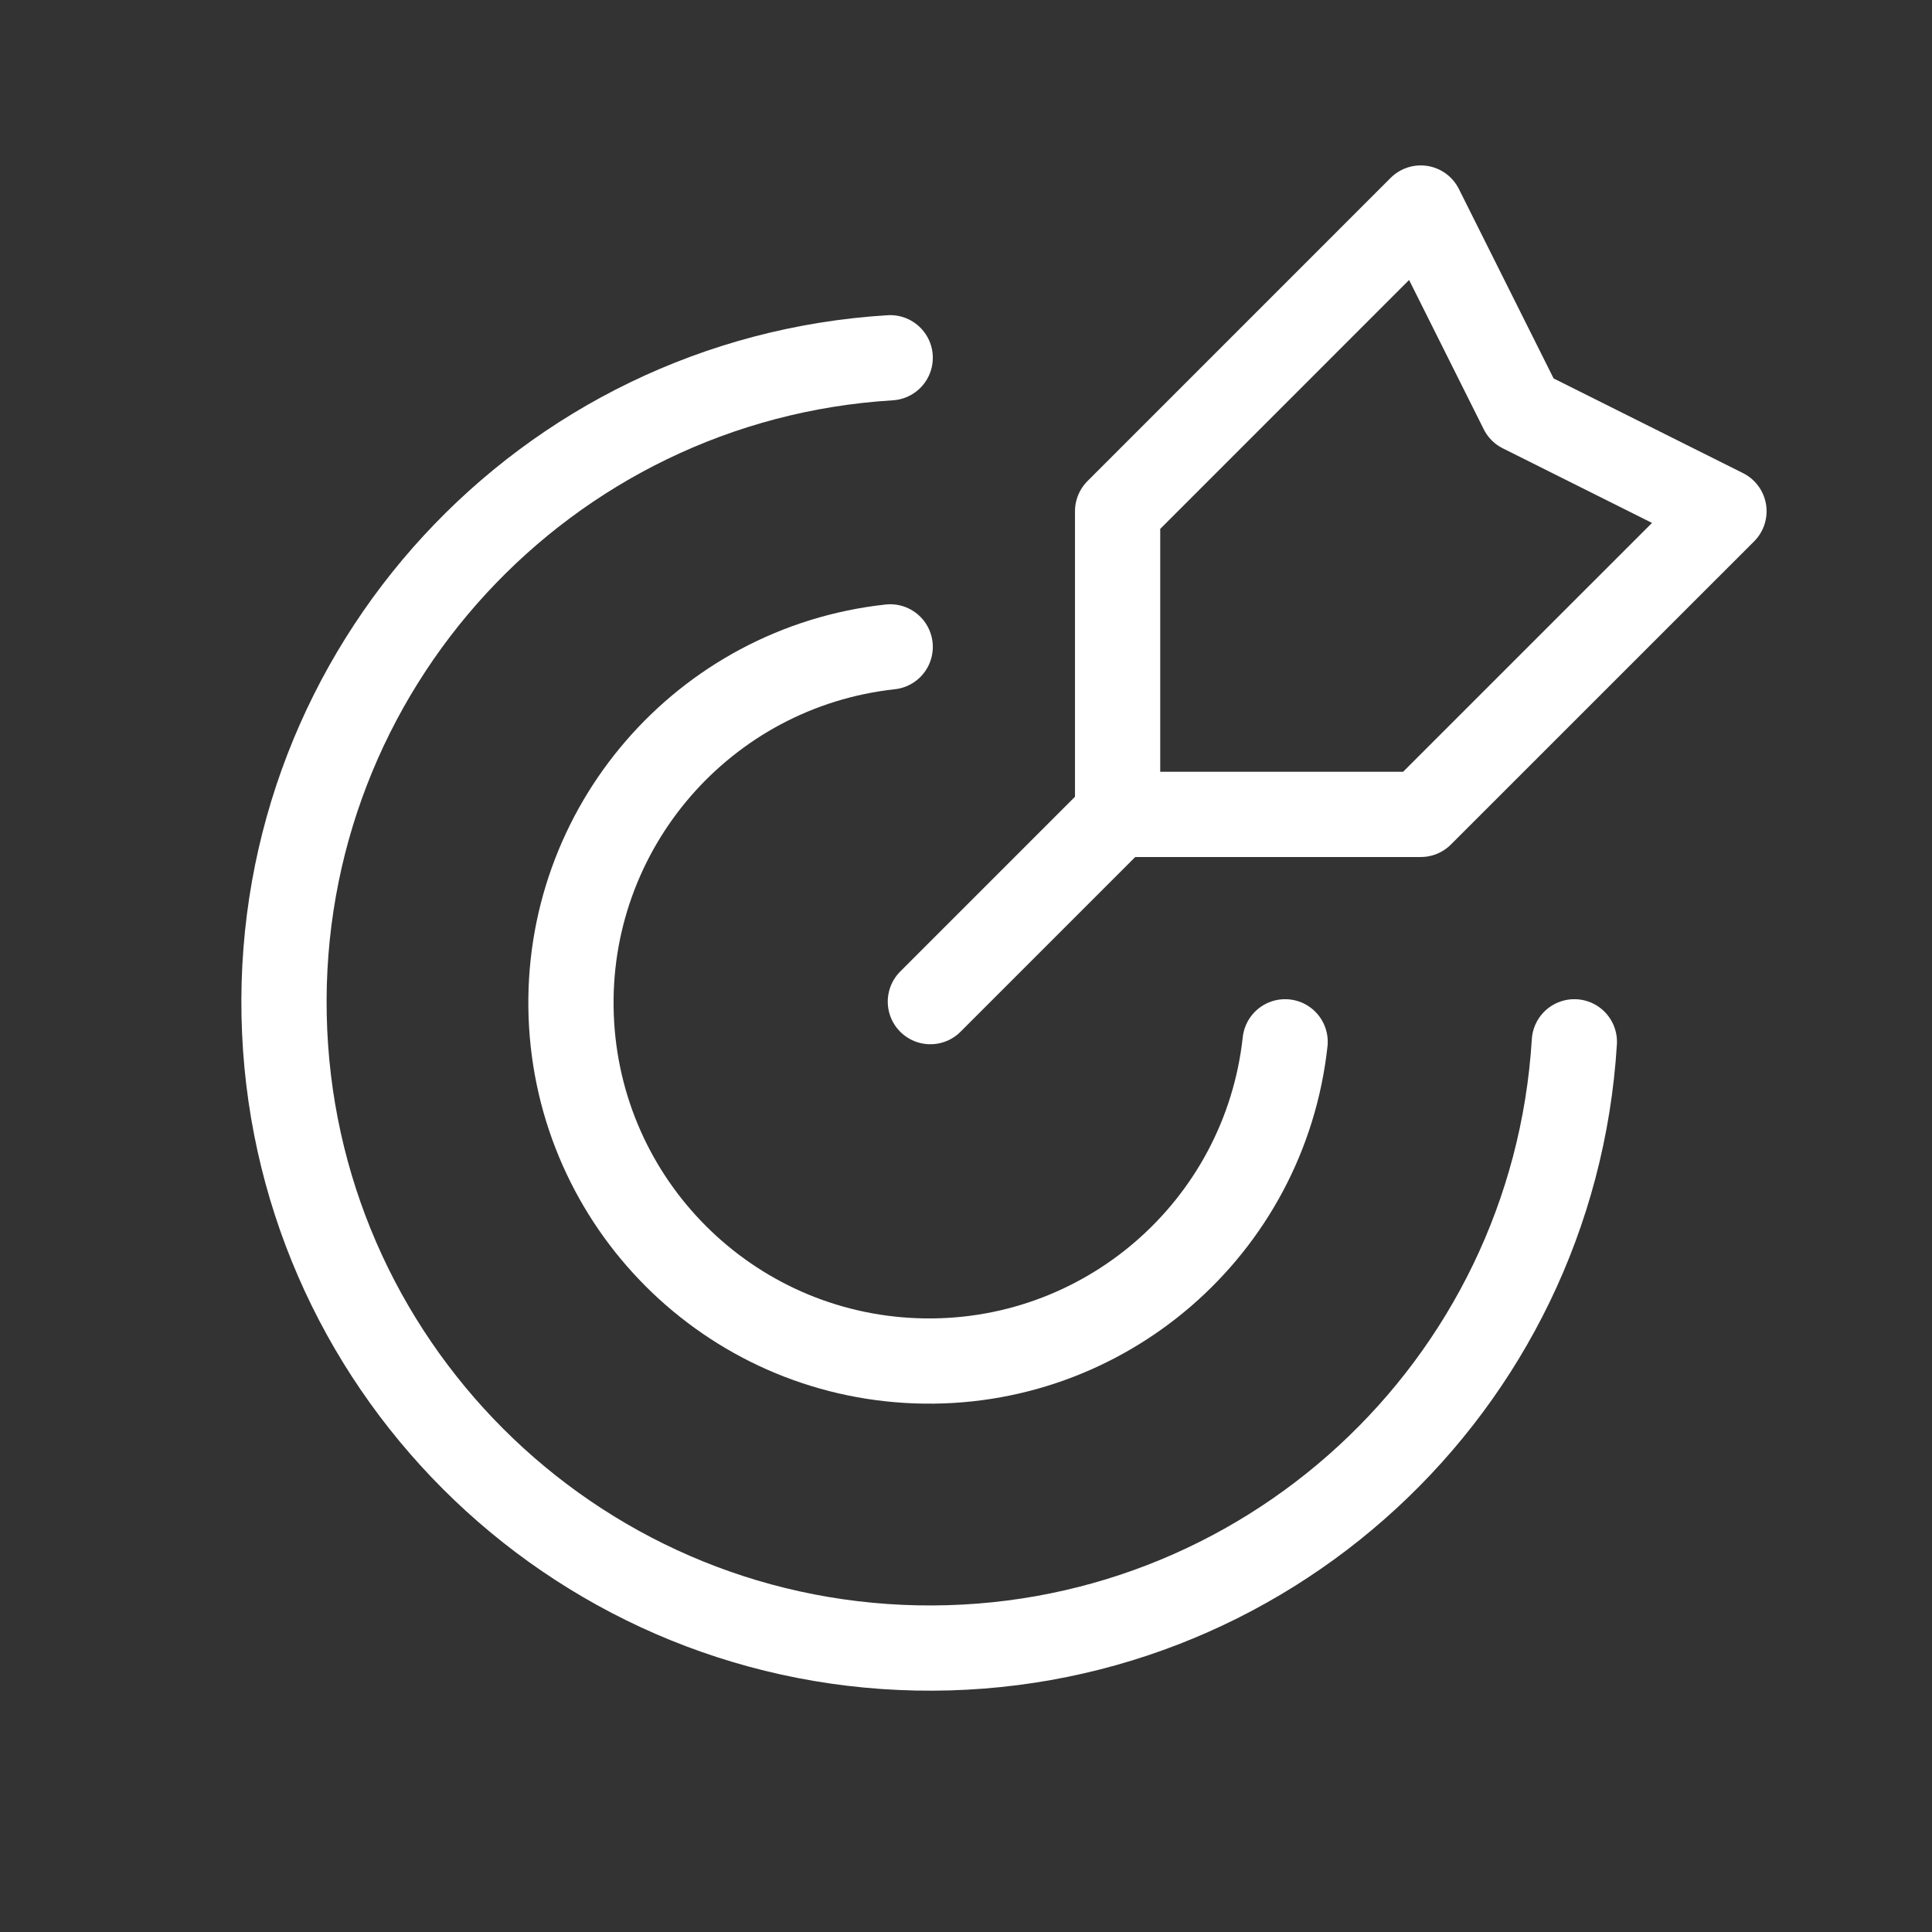
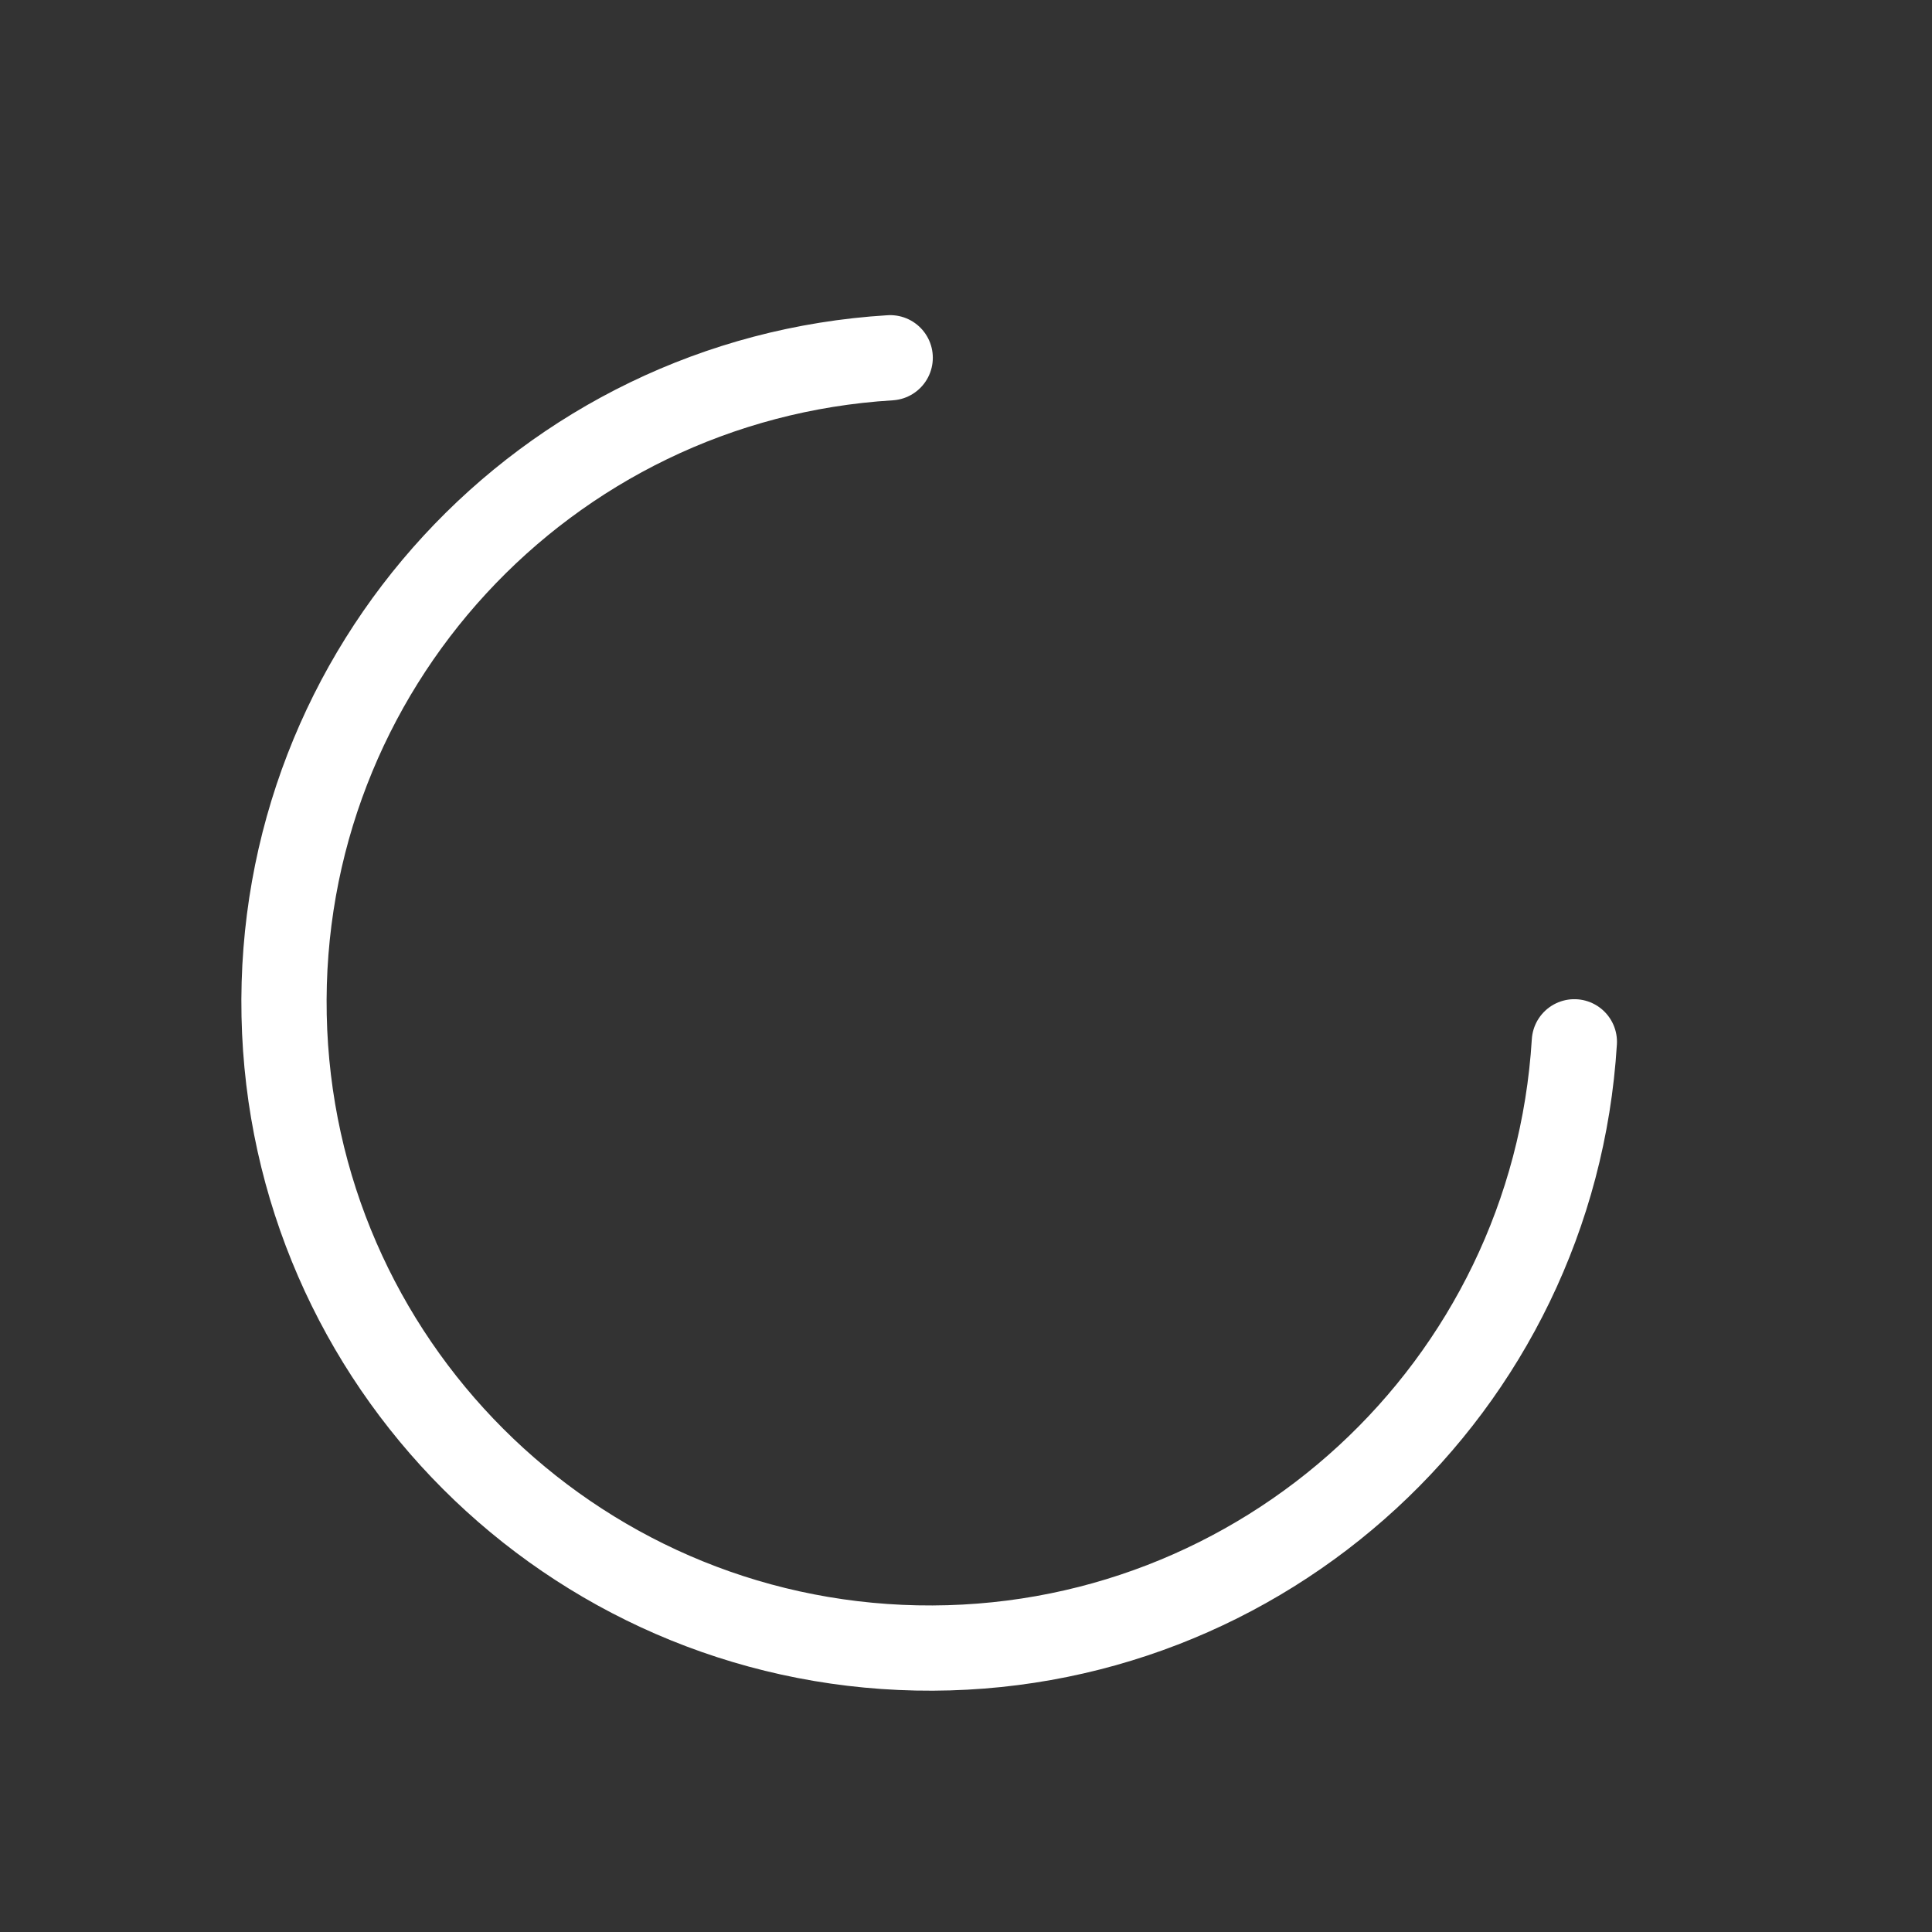
<svg xmlns="http://www.w3.org/2000/svg" width="34" height="34" viewBox="0 0 34 34" fill="none">
  <rect x="0" y="0" width="34" height="34" fill="#333333" stroke="none" />
  <g id="Group">
-     <path id="Path" d="M19.721 14.279L16.373 17.627" stroke="white" stroke-width="1.5" stroke-linecap="round" stroke-linejoin="round" />
-     <path id="Path_2" fill-rule="evenodd" clip-rule="evenodd" d="M19.668 8.997V14.332H25.003L30.339 8.997L26.782 7.219L25.003 3.661L19.668 8.997Z" stroke="white" stroke-width="1.5" stroke-linecap="round" stroke-linejoin="round" />
    <path id="Path_3" d="M15.666 6.296C9.581 6.669 4.875 11.777 5 17.872C5.125 23.966 10.036 28.877 16.131 29.001C22.226 29.125 27.333 24.419 27.706 18.334" stroke="white" stroke-width="1.5" stroke-linecap="round" stroke-linejoin="round" />
-     <path id="Path_4" d="M22.616 18.334C22.257 21.618 19.423 24.068 16.122 23.948C12.82 23.829 10.172 21.18 10.052 17.878C9.932 14.577 12.382 11.743 15.666 11.384" stroke="white" stroke-width="1.5" stroke-linecap="round" stroke-linejoin="round" />
  </g>
</svg>